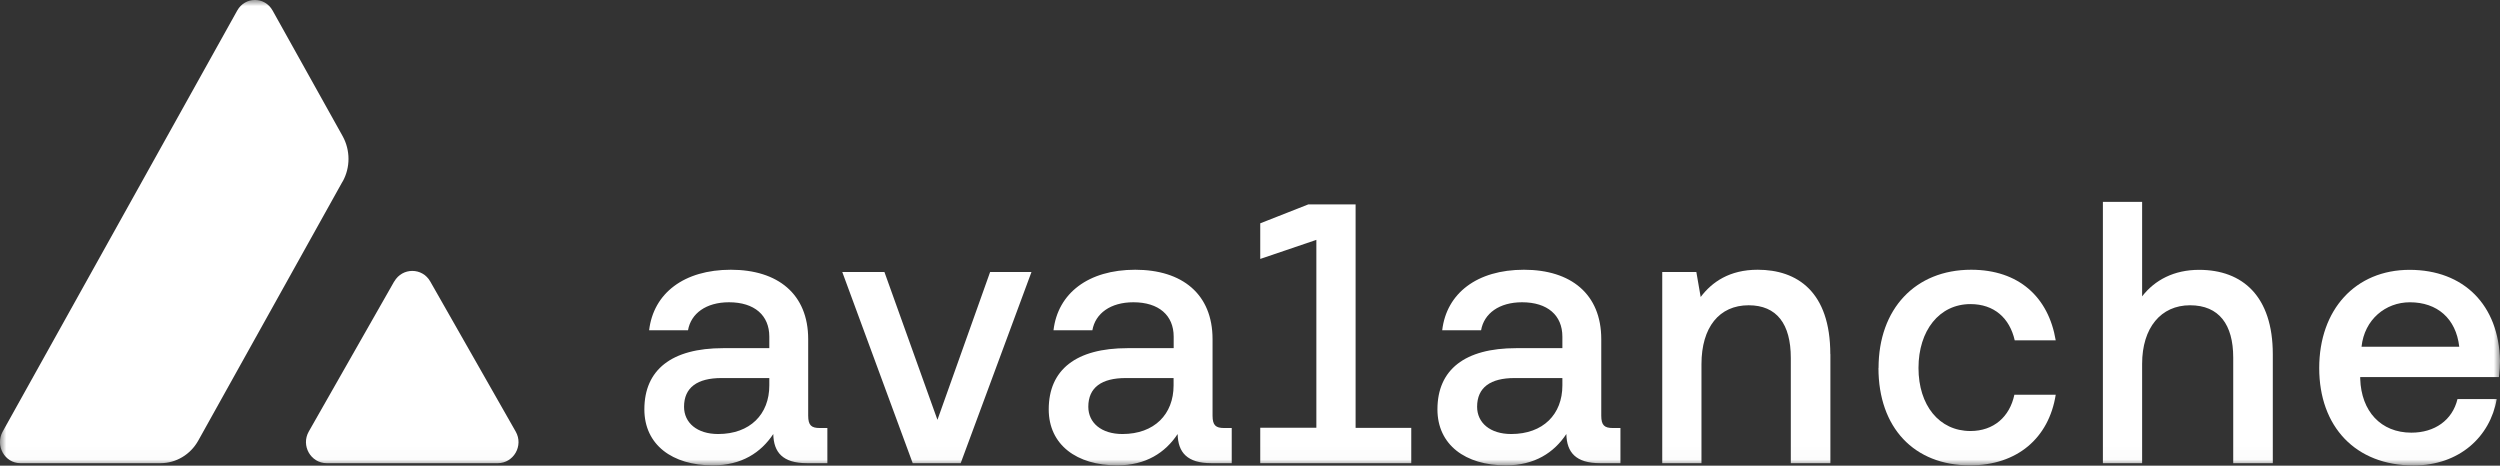
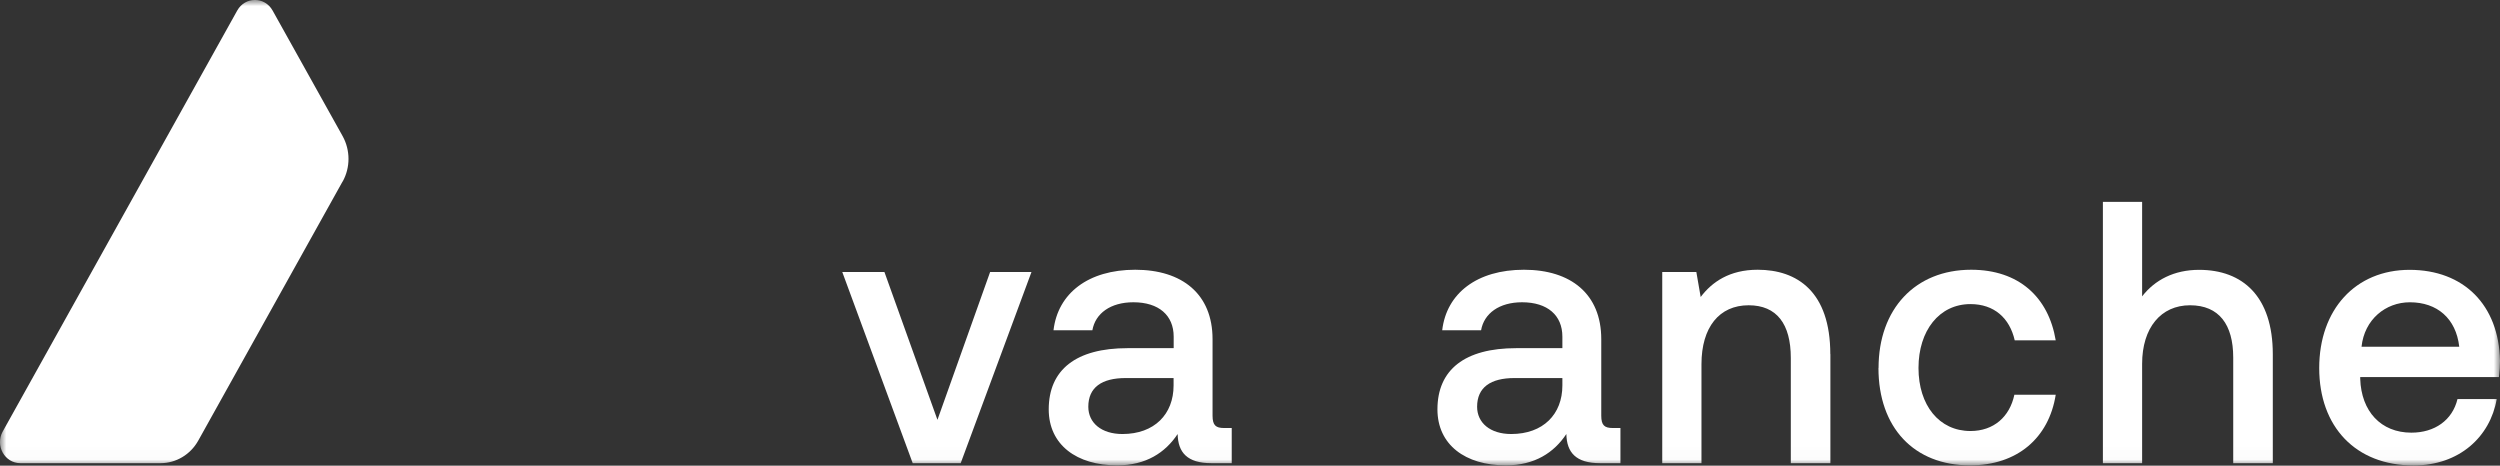
<svg xmlns="http://www.w3.org/2000/svg" width="204" height="38" viewBox="0 0 204 38" fill="none">
  <rect x="0" y="0" width="204" height="38" fill="#333333" stroke="none" />
  <g clip-path="url(#clip0_2379_8796)">
    <mask id="mask0_2379_8796" style="mask-type: luminance" maskUnits="userSpaceOnUse" x="0" y="0" width="204" height="38">
      <path d="M204 0H0V37.981H204V0Z" fill="white" />
    </mask>
    <g mask="url(#mask0_2379_8796)">
-       <path d="M32.173 22.968C32.83 21.819 34.459 21.819 35.108 22.968L42.081 35.216C42.737 36.365 41.915 37.796 40.61 37.796H26.665C25.359 37.796 24.545 36.365 25.194 35.216L32.166 22.968H32.173Z" fill="white" />
      <path d="M27.962 14.812C28.596 13.671 28.596 12.262 27.962 11.113L22.244 0.859C21.602 -0.29 20.001 -0.29 19.359 0.859L0.223 35.208C-0.419 36.357 0.381 37.795 1.665 37.795H13.093C14.37 37.795 15.545 37.091 16.18 35.949L27.954 14.812H27.962Z" fill="white" />
-       <path d="M67.513 34.934V37.795H65.855C63.871 37.795 63.129 36.913 63.1 35.416C62.09 36.935 60.519 37.973 58.154 37.973C54.865 37.973 52.58 36.298 52.58 33.406C52.58 30.174 54.801 28.41 59.012 28.41H62.776V27.468C62.776 25.733 61.564 24.665 59.487 24.665C57.62 24.665 56.38 25.577 56.142 26.949H52.969C53.323 23.931 55.81 22.011 59.639 22.011C63.468 22.011 65.948 23.991 65.948 27.675V33.918C65.948 34.711 66.215 34.926 66.893 34.926H67.513V34.934ZM62.776 30.849H58.867C56.913 30.849 55.818 31.612 55.818 33.191C55.818 34.504 56.885 35.416 58.601 35.416C61.211 35.416 62.776 33.799 62.776 31.456V30.849Z" fill="white" />
      <path d="M74.477 37.795L68.73 22.197H72.17L76.496 34.259L80.793 22.197H84.168L78.392 37.795H74.484H74.477Z" fill="white" />
      <path d="M100.509 34.934V37.795H98.851C96.868 37.795 96.125 36.913 96.096 35.416C95.087 36.935 93.515 37.973 91.15 37.973C87.862 37.973 85.576 36.298 85.576 33.406C85.576 30.174 87.797 28.41 92.008 28.41H95.772V27.468C95.772 25.733 94.56 24.665 92.484 24.665C90.616 24.665 89.376 25.577 89.138 26.949H85.966C86.319 23.931 88.806 22.011 92.635 22.011C96.464 22.011 98.944 23.991 98.944 27.675V33.918C98.944 34.711 99.211 34.926 99.889 34.926H100.509V34.934ZM95.764 30.849H91.856C89.902 30.849 88.806 31.612 88.806 33.191C88.806 34.504 89.874 35.416 91.59 35.416C94.2 35.416 95.764 33.799 95.764 31.456V30.849Z" fill="white" />
-       <path d="M115.159 34.904V37.796H102.836V34.904H107.415V19.573L102.836 21.129V18.223L106.752 16.681H110.617V34.912H115.166L115.159 34.904Z" fill="white" />
      <path d="M132.228 34.934V37.795H130.569C128.586 37.795 127.844 36.913 127.815 35.416C126.805 36.935 125.233 37.973 122.868 37.973C119.58 37.973 117.295 36.298 117.295 33.406C117.295 30.174 119.515 28.41 123.726 28.41H127.49V27.468C127.49 25.733 126.279 24.665 124.202 24.665C122.335 24.665 121.095 25.577 120.857 26.949H117.684C118.037 23.931 120.525 22.011 124.354 22.011C128.183 22.011 130.663 23.991 130.663 27.675V33.918C130.663 34.711 130.93 34.926 131.607 34.926H132.228V34.934ZM127.49 30.849H123.582C121.628 30.849 120.532 31.612 120.532 33.191C120.532 34.504 121.599 35.416 123.315 35.416C125.926 35.416 127.49 33.799 127.49 31.456V30.849Z" fill="white" />
      <path d="M149.36 28.899V37.795H146.13V29.203C146.13 26.43 144.976 24.91 142.69 24.91C140.289 24.91 138.84 26.704 138.84 29.722V37.795H135.639V22.197H138.422L138.775 24.235C139.691 23.02 141.119 22.011 143.426 22.011C146.656 22.011 149.353 23.805 149.353 28.899H149.36Z" fill="white" />
      <path d="M153.29 30.026C153.29 25.214 156.282 22.011 160.846 22.011C164.726 22.011 167.155 24.235 167.747 27.772H164.402C163.983 25.941 162.714 24.814 160.789 24.814C158.243 24.814 156.549 26.979 156.549 30.026C156.549 33.073 158.236 35.171 160.789 35.171C162.685 35.171 163.99 34.014 164.372 32.213H167.747C167.184 35.749 164.603 37.973 160.753 37.973C156.188 37.973 153.282 34.897 153.282 30.026H153.29Z" fill="white" />
      <path d="M185.461 28.899V37.796H182.231V29.173C182.231 26.489 181.078 24.91 178.706 24.91C176.334 24.91 174.797 26.742 174.797 29.692V37.796H171.596V16.473H174.797V24.184C175.836 22.842 177.407 22.019 179.448 22.019C183.003 22.019 185.461 24.184 185.461 28.906V28.899Z" fill="white" />
      <path d="M192.594 30.76V30.916C192.68 33.563 194.28 35.305 196.768 35.305C198.665 35.305 200.114 34.297 200.532 32.562H203.733C203.199 35.639 200.684 37.981 196.949 37.981C192.211 37.981 189.248 34.816 189.248 30.034C189.248 25.252 192.211 22.019 196.623 22.019C201.037 22.019 203.914 24.881 204 29.455C204 29.789 203.971 30.308 203.914 30.768H192.594V30.76ZM192.709 28.291H200.675C200.408 25.978 198.867 24.666 196.646 24.666C194.663 24.666 192.939 26.067 192.701 28.291H192.709Z" fill="white" />
    </g>
  </g>
  <defs>
    <clipPath id="clip0_2379_8796">
      <rect width="204" height="38" fill="white" />
    </clipPath>
  </defs>
</svg>